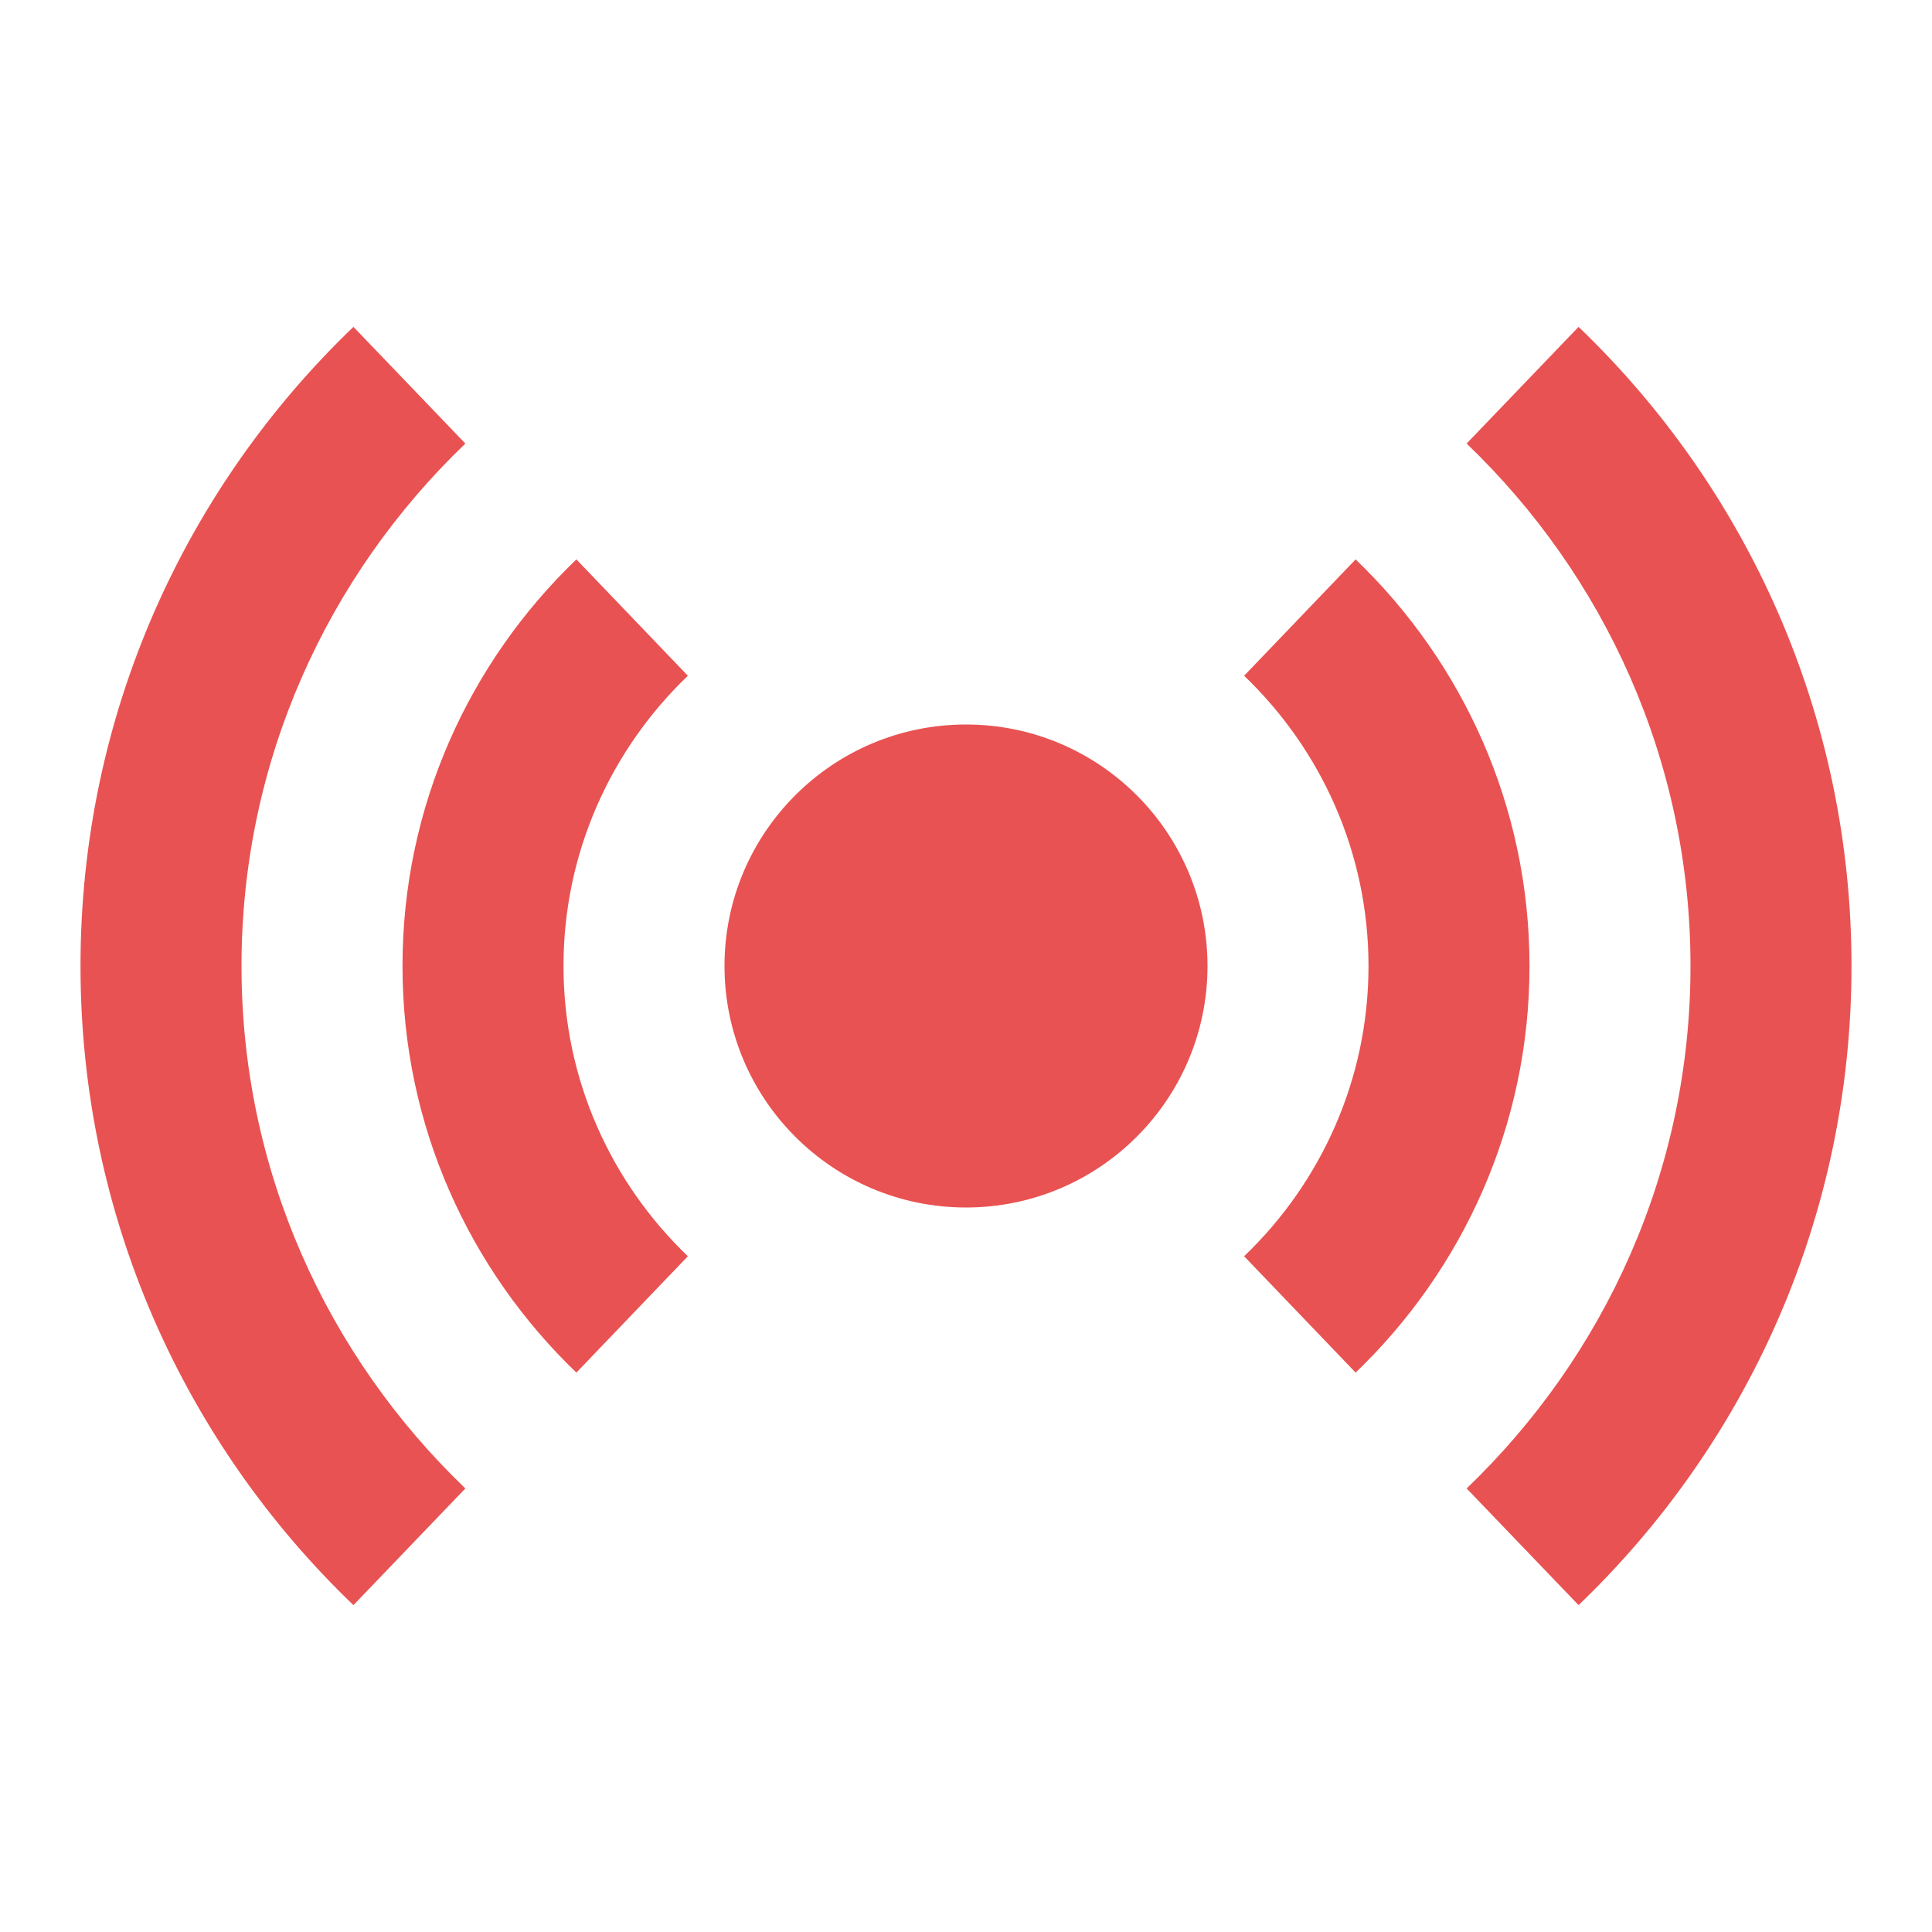
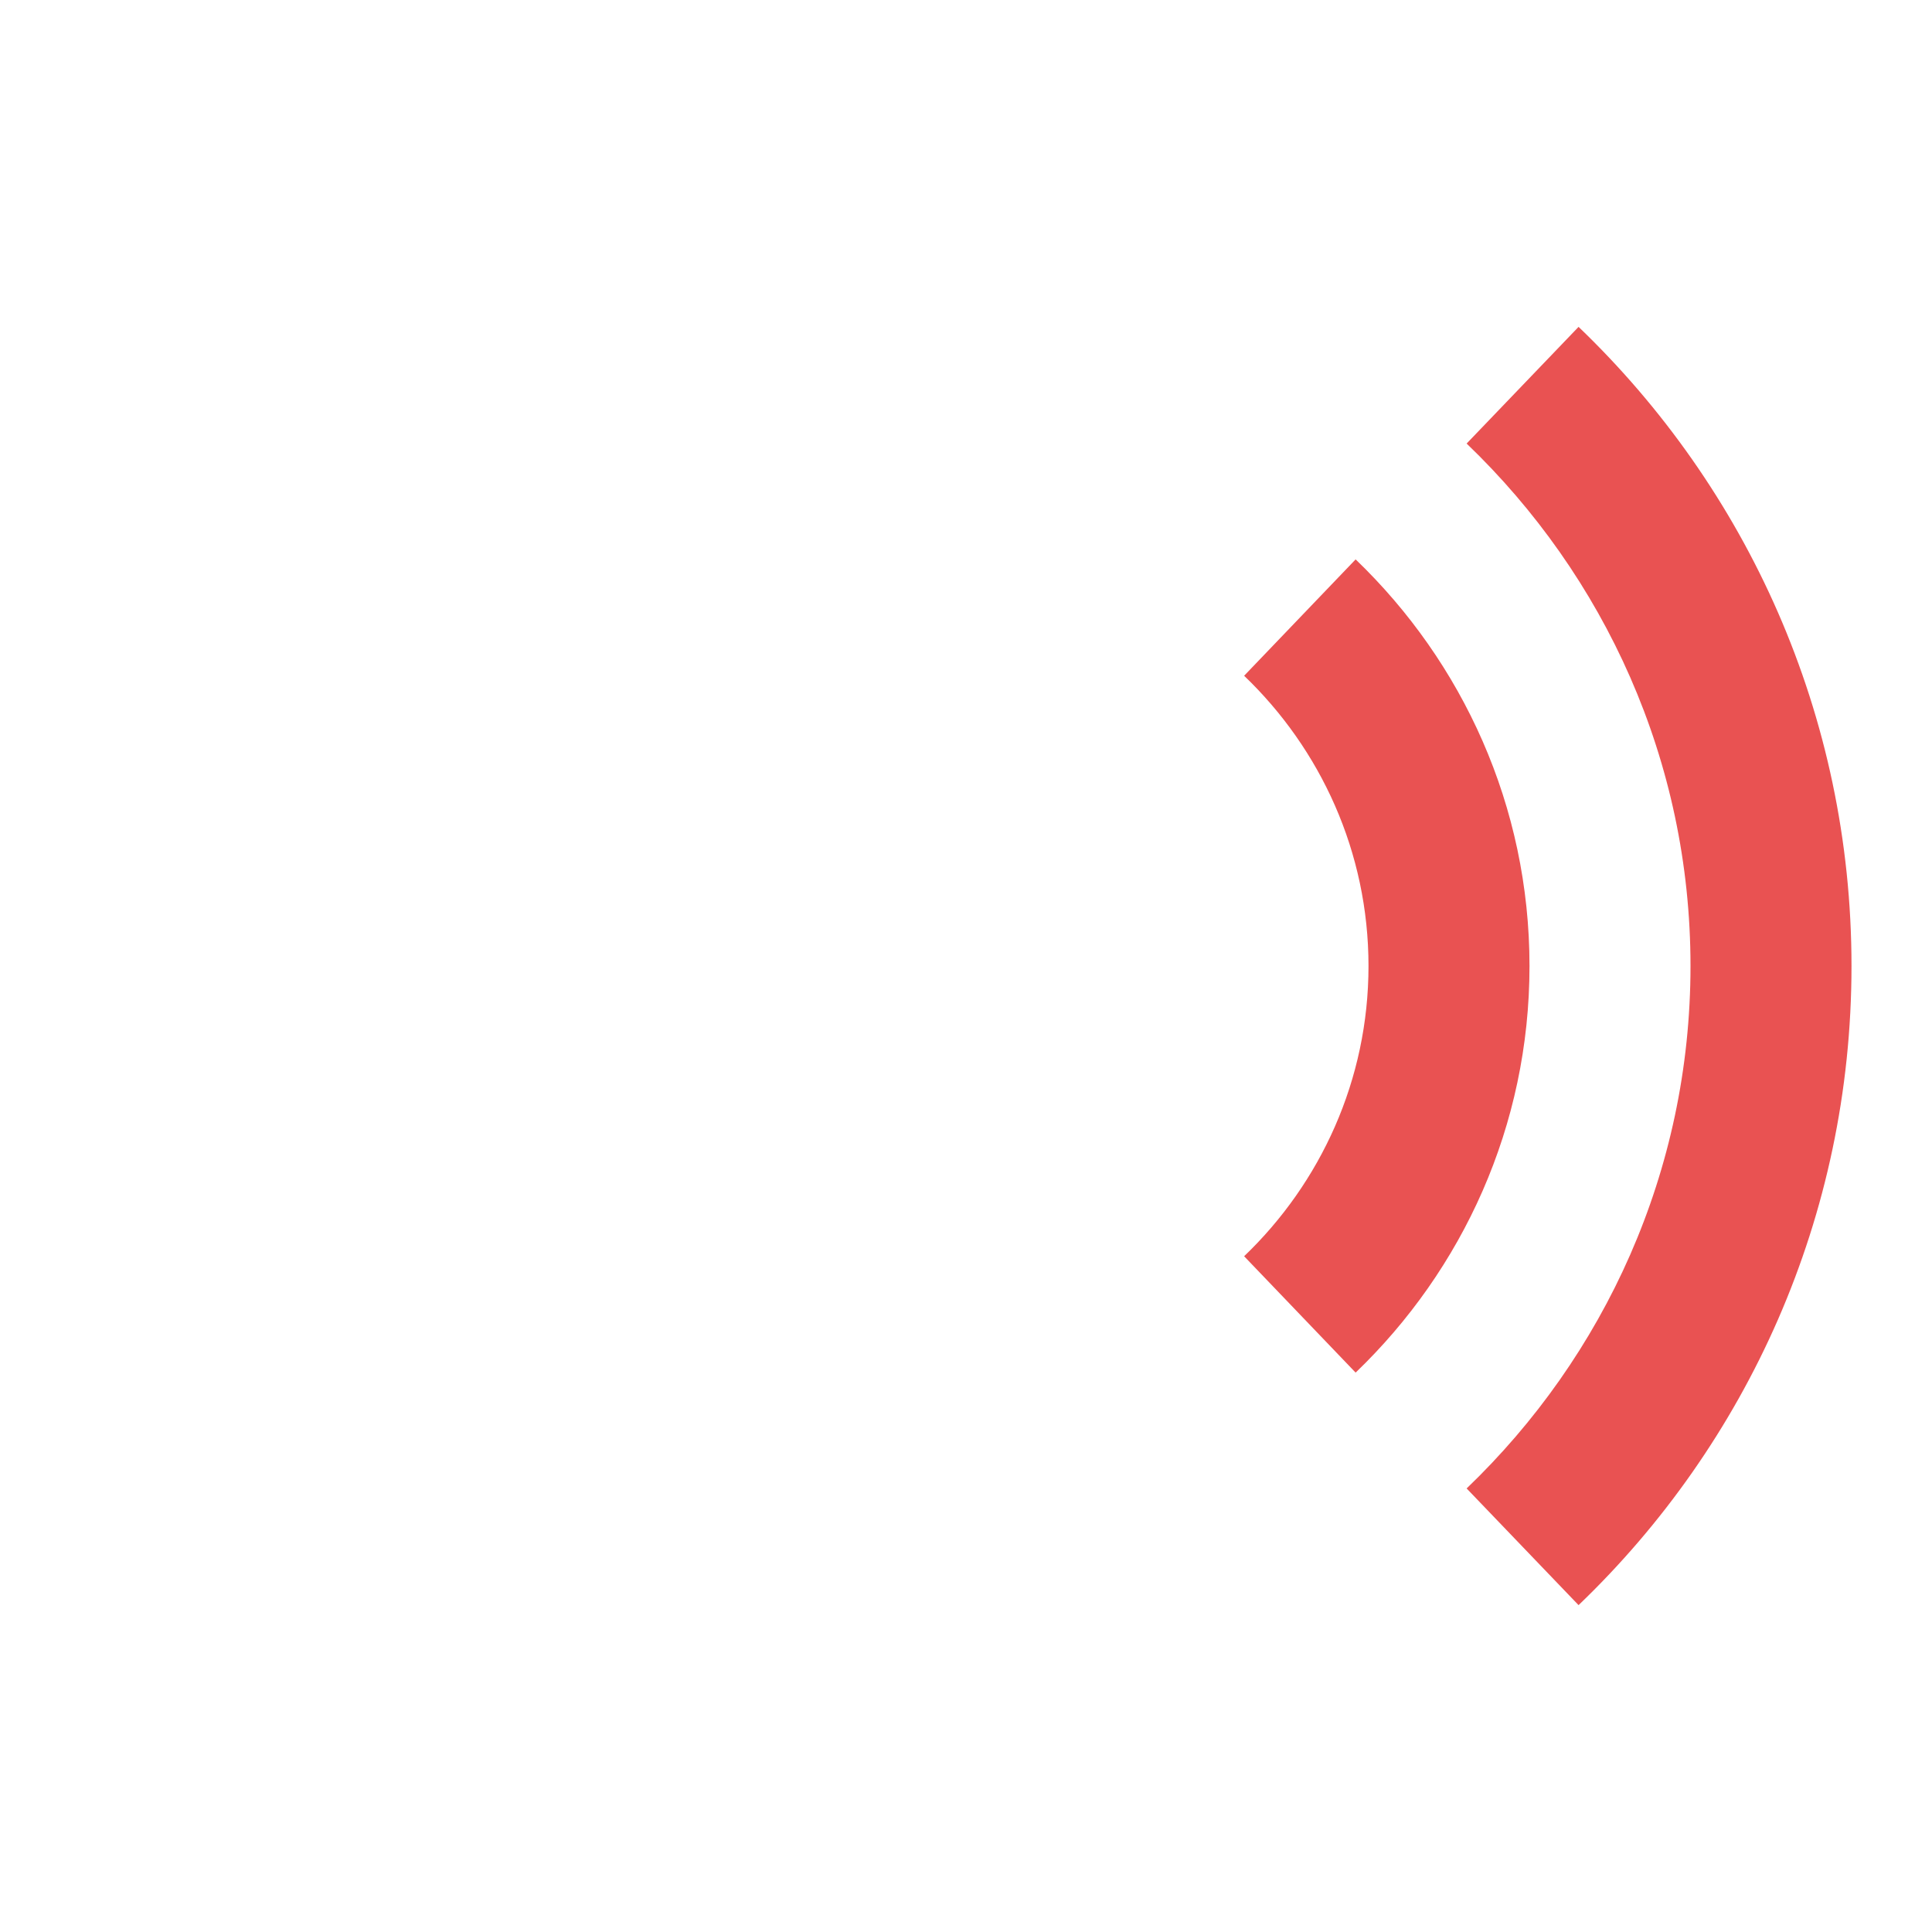
<svg xmlns="http://www.w3.org/2000/svg" viewBox="0 0 48 48" width="48px" height="48px">
  <g id="surface47827474">
-     <path style=" stroke:none;fill-rule:nonzero;fill:rgb(91.373%,32.157%,32.157%);fill-opacity:1;" d="M 30 24 C 30 27.312 27.312 30 24 30 C 20.688 30 18 27.312 18 24 C 18 20.688 20.688 18 24 18 C 27.312 18 30 20.688 30 24 Z M 30 24 " />
-     <path style=" stroke:none;fill-rule:nonzero;fill:rgb(91.373%,32.157%,32.157%);fill-opacity:1;" d="M 17.09 16.789 L 14.32 13.898 C 11.664 16.449 10 20.027 10 24 C 10 27.973 11.664 31.551 14.32 34.102 L 17.09 31.211 C 15.191 29.391 14 26.832 14 24 C 14 21.168 15.191 18.609 17.09 16.789 Z M 17.09 16.789 " />
    <path style=" stroke:none;fill-rule:nonzero;fill:rgb(91.373%,32.157%,32.157%);fill-opacity:1;" d="M 33.68 13.898 L 30.91 16.789 C 32.809 18.609 34 21.168 34 24 C 34 26.832 32.809 29.391 30.91 31.211 L 33.68 34.102 C 36.336 31.551 38 27.973 38 24 C 38 20.027 36.336 16.449 33.68 13.898 Z M 33.68 13.898 " />
-     <path style=" stroke:none;fill-rule:nonzero;fill:rgb(91.373%,32.157%,32.157%);fill-opacity:1;" d="M 11.562 11.02 L 8.781 8.121 C 4.605 12.125 2 17.758 2 24 C 2 30.242 4.605 35.875 8.781 39.879 L 11.562 36.98 C 8.141 33.699 6 29.102 6 24 C 6 18.898 8.141 14.301 11.562 11.02 Z M 11.562 11.02 " />
    <path style=" stroke:none;fill-rule:nonzero;fill:rgb(91.373%,32.157%,32.157%);fill-opacity:1;" d="M 39.219 8.121 L 36.438 11.02 C 39.859 14.301 42 18.898 42 24 C 42 29.102 39.859 33.699 36.438 36.98 L 39.219 39.879 C 43.395 35.875 46 30.242 46 24 C 46 17.758 43.395 12.125 39.219 8.121 Z M 39.219 8.121 " />
  </g>
</svg>